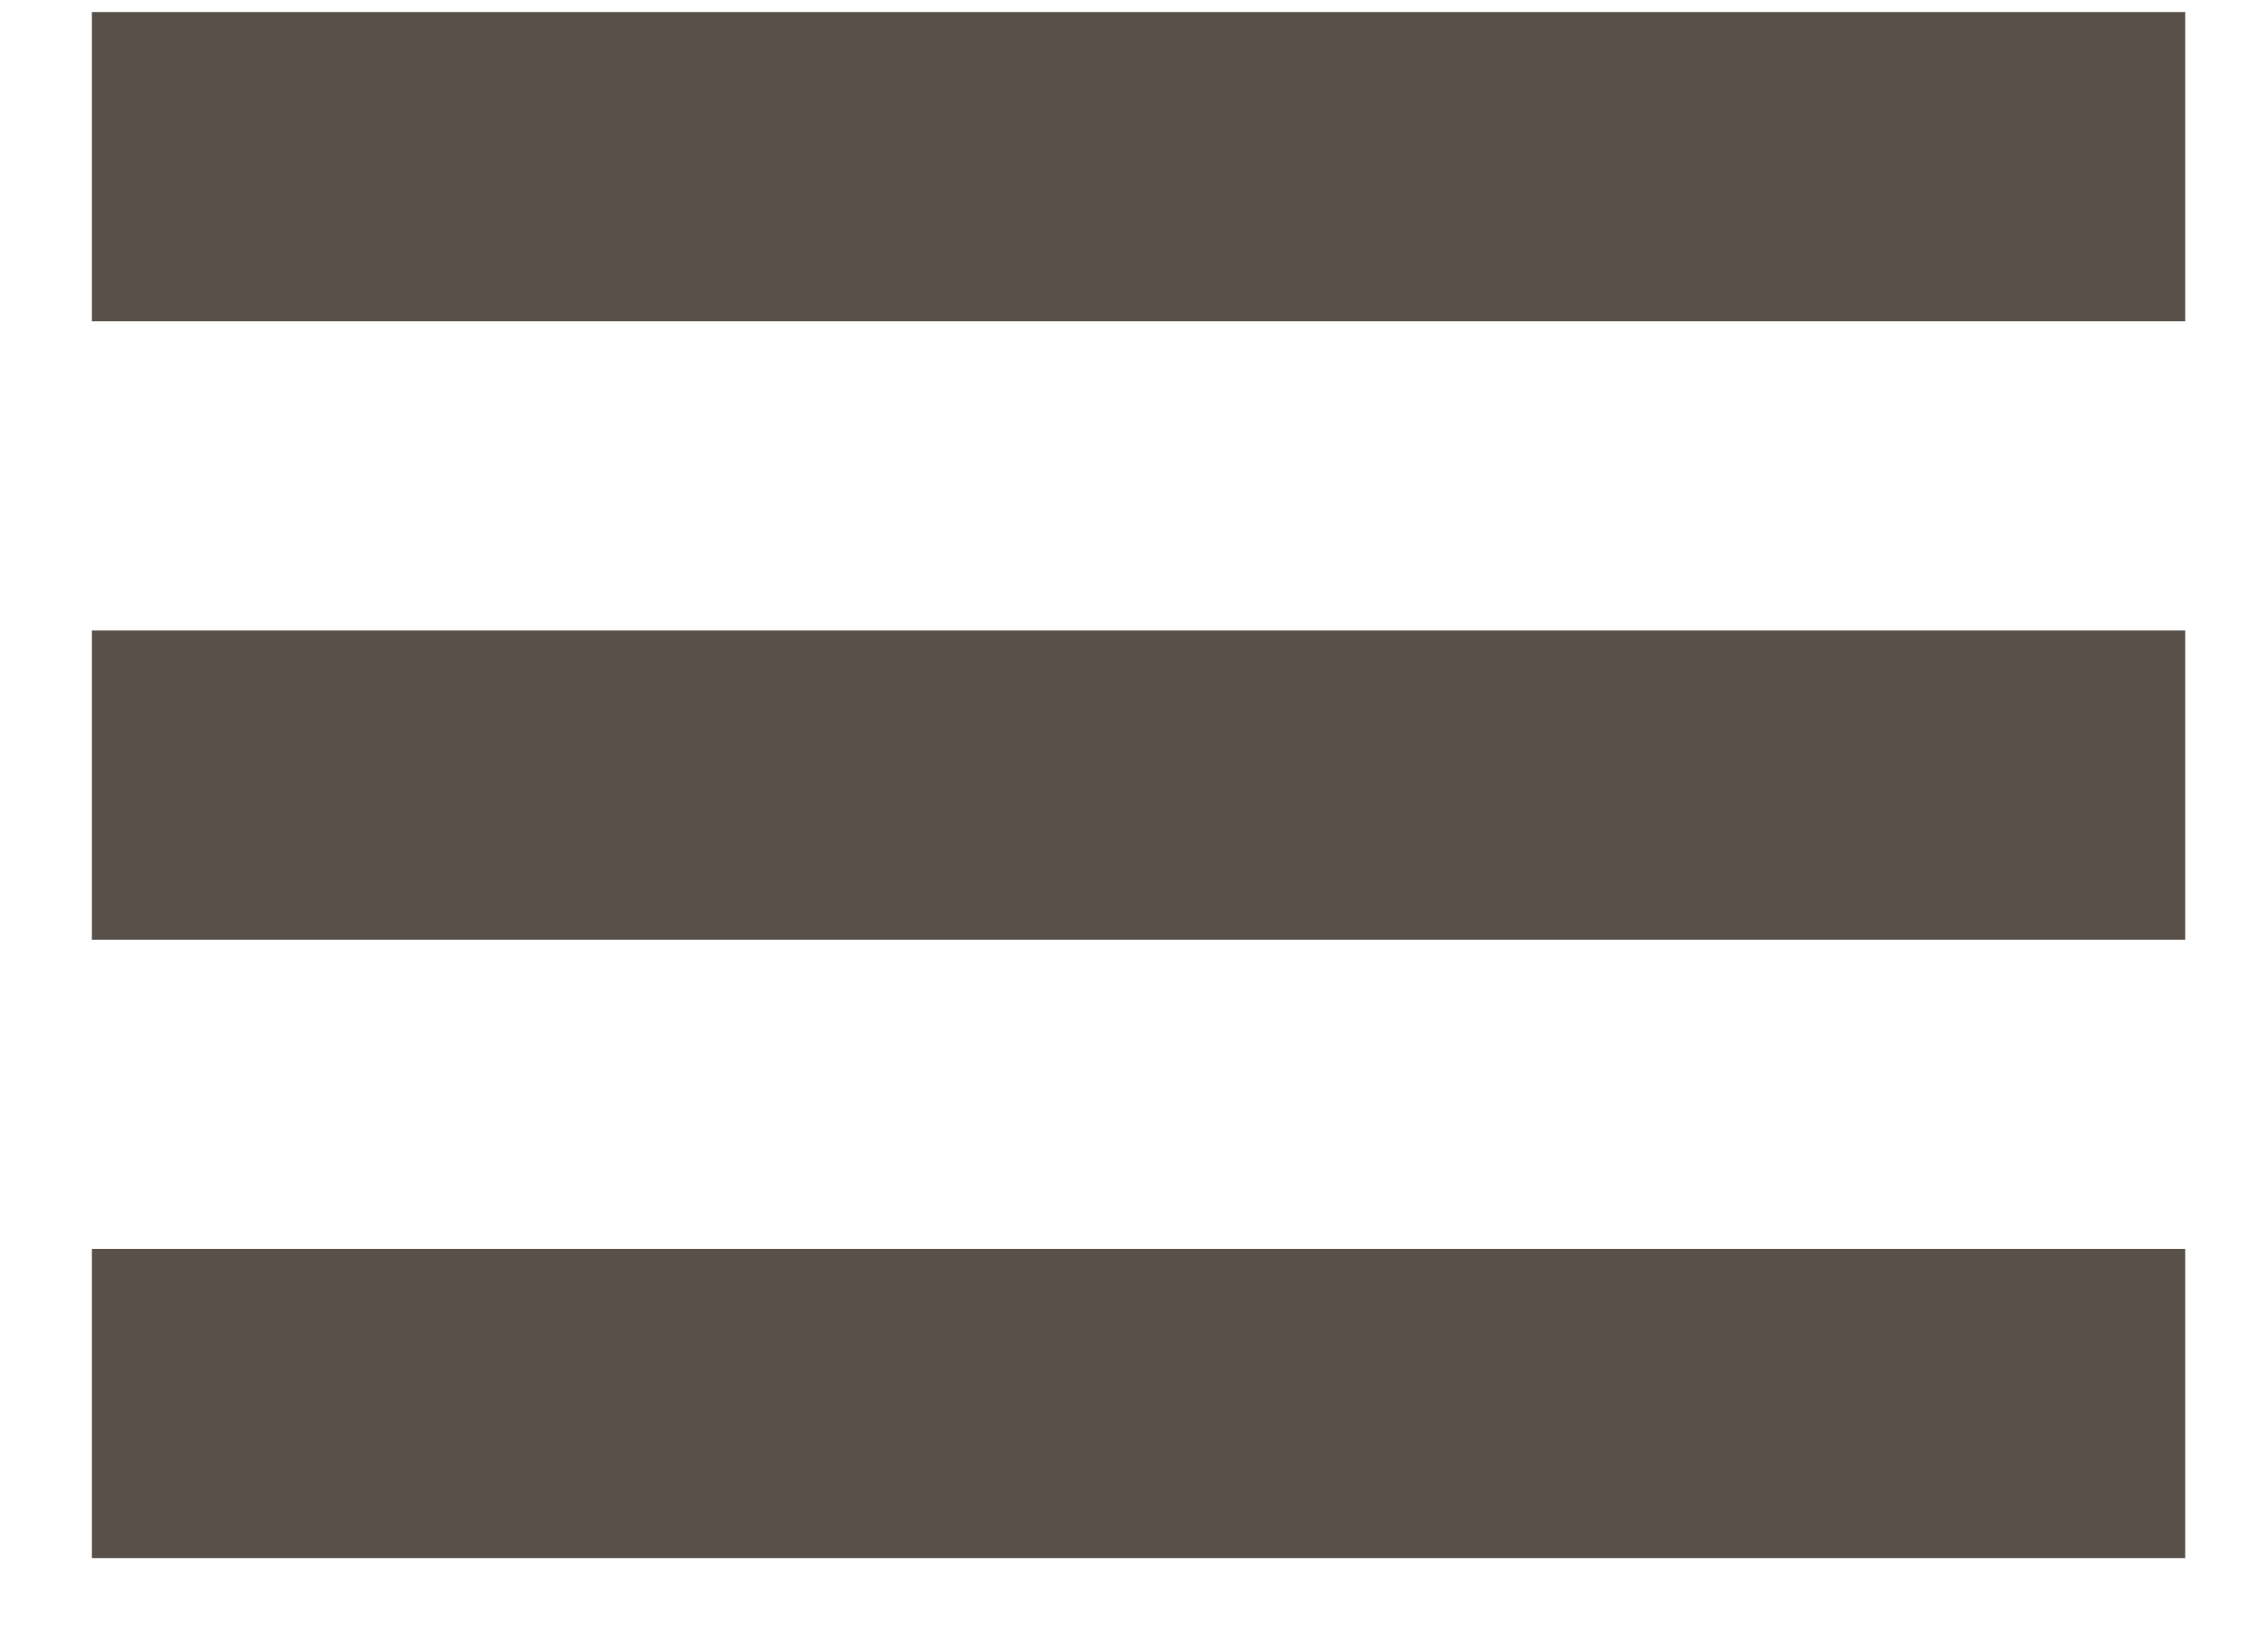
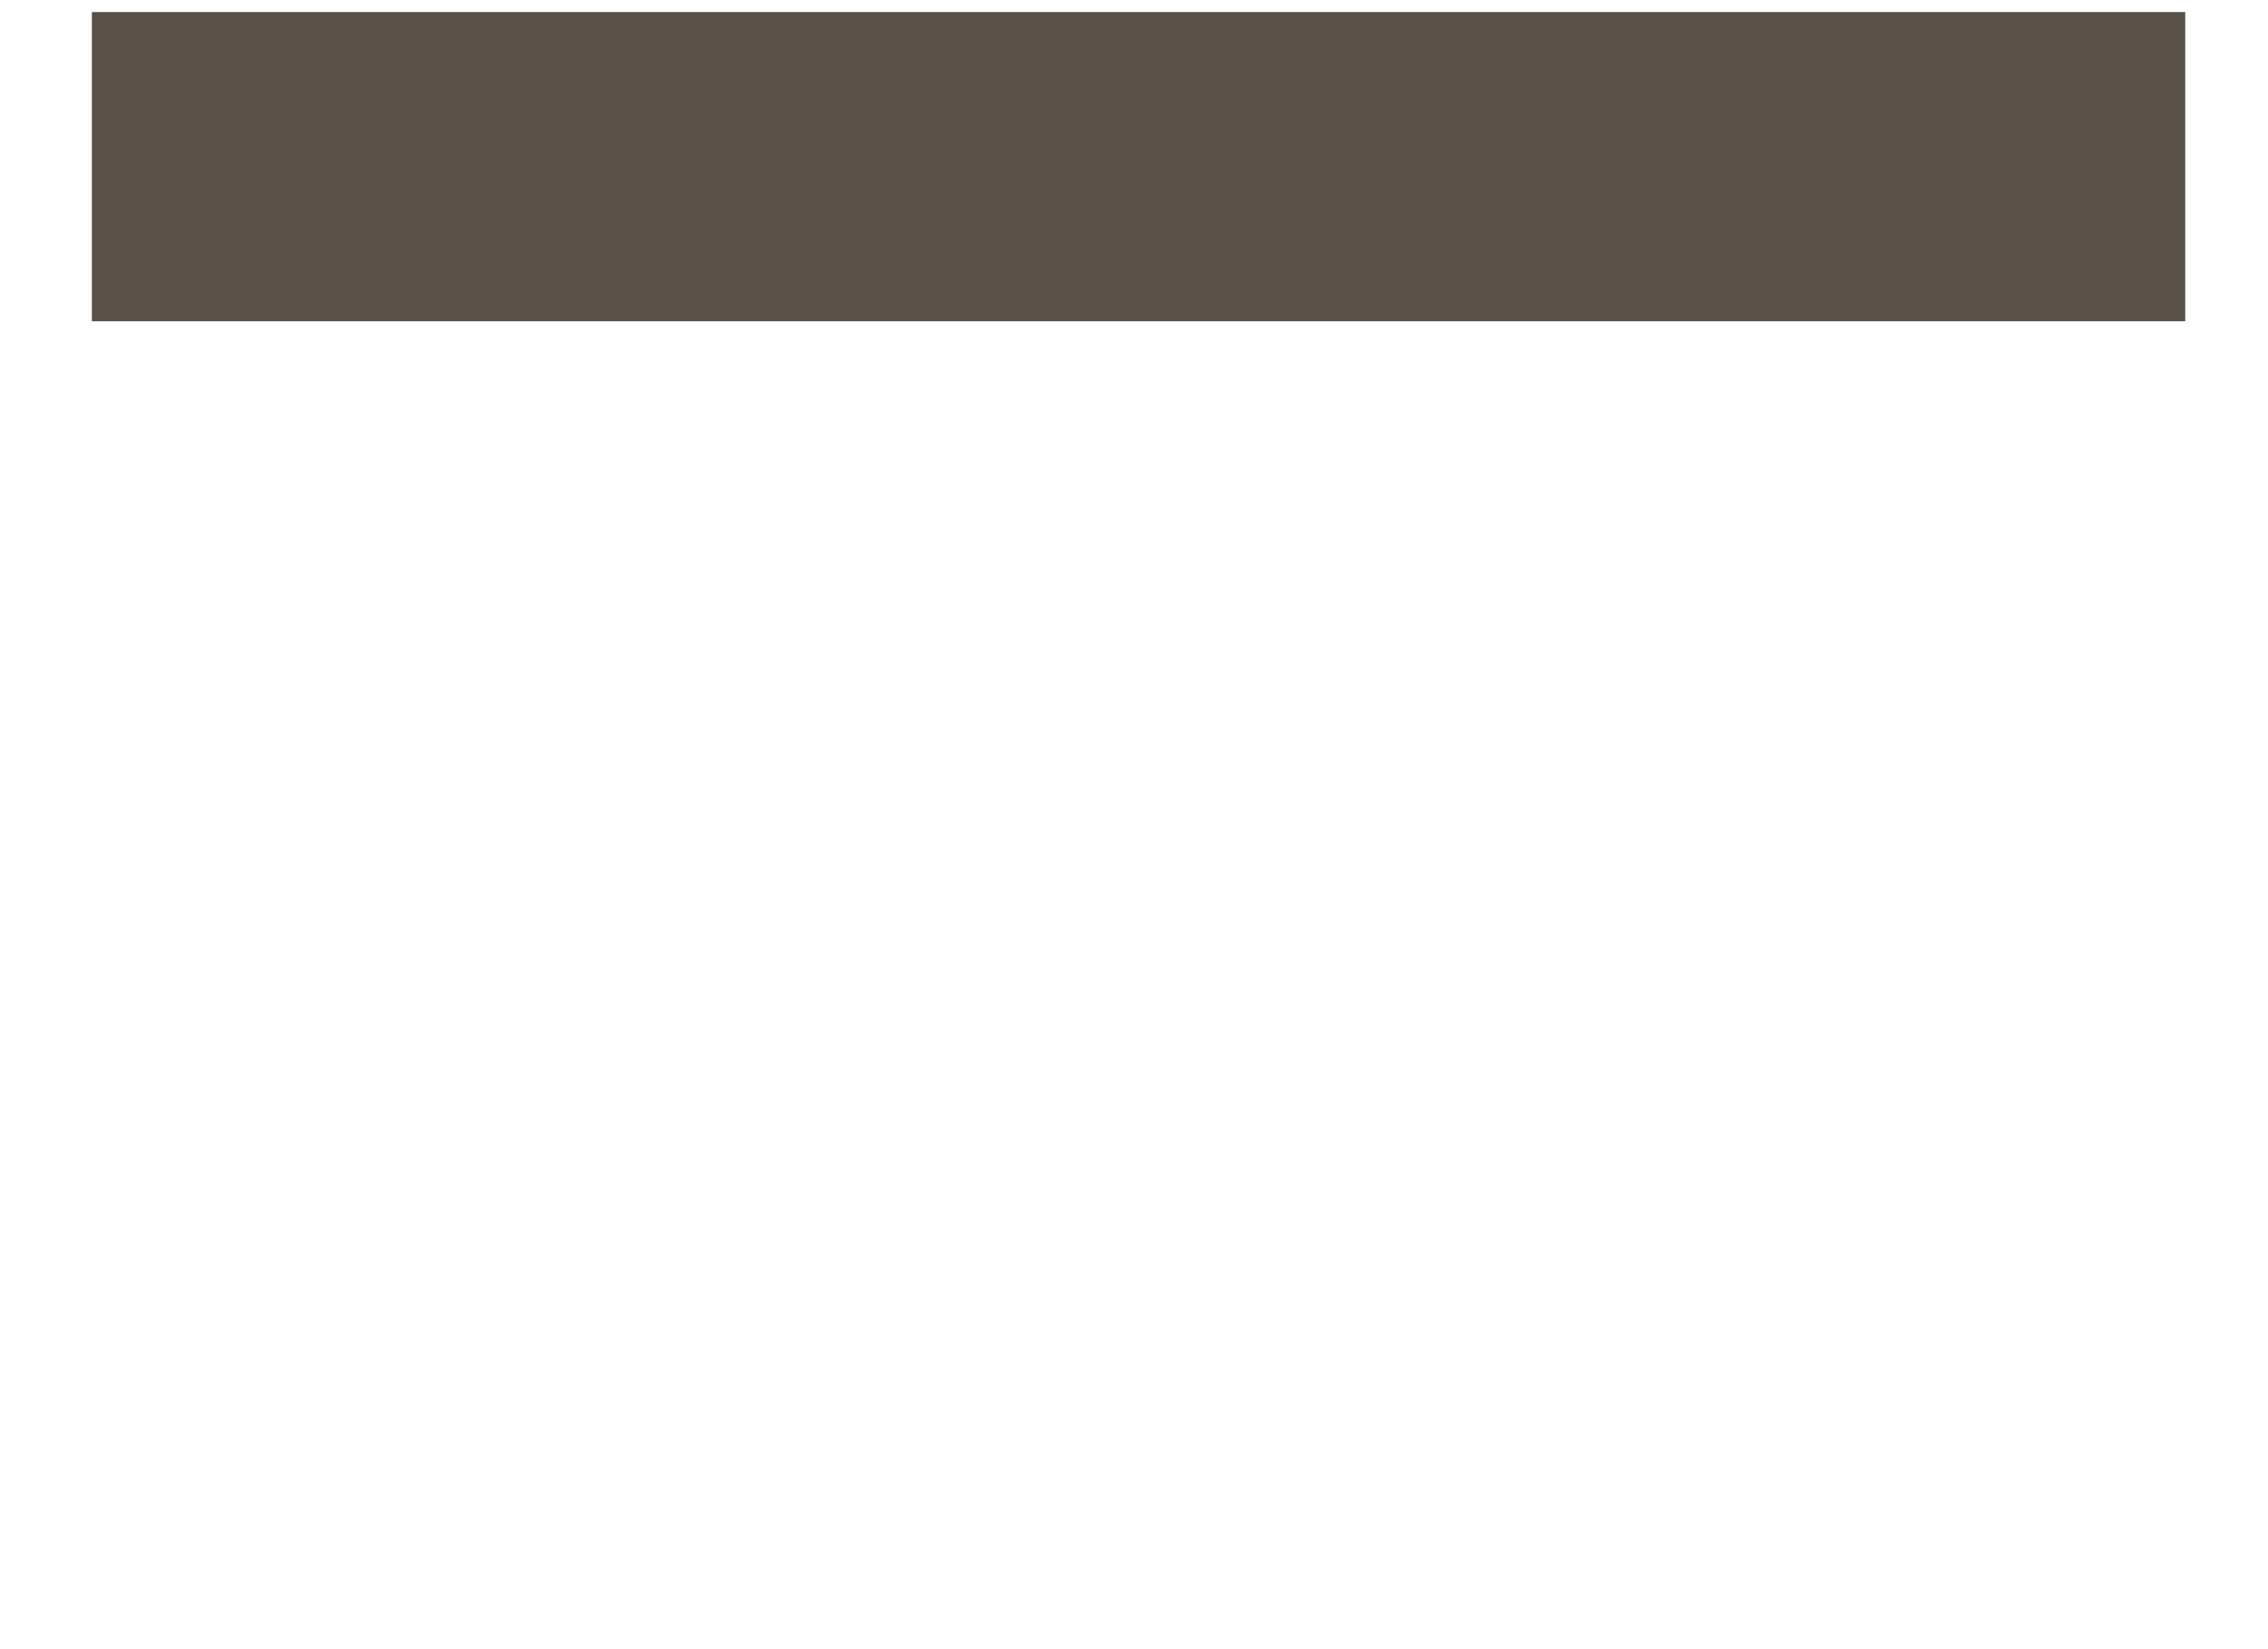
<svg xmlns="http://www.w3.org/2000/svg" width="22px" height="16px" viewBox="0 0 22 16" version="1.1">
  <title>Group 2</title>
  <desc>Created with Sketch.</desc>
  <g id="Page-1" stroke="none" stroke-width="1" fill="none" fill-rule="evenodd" stroke-linecap="square">
    <g id="M.02-GRID-PRODUCTOS" transform="translate(-17, -29)" fill-rule="nonzero" stroke="#595149" stroke-width="3">
      <g id="Group-2" transform="translate(19, 30)">
        <path d="M0.391,0.617 L17.697,0.617" id="Line-10" />
-         <path d="M0.391,6.617 L17.697,6.617" id="Line-10-Copy" />
-         <path d="M0.391,12.617 L17.697,12.617" id="Line-10-Copy-2" />
      </g>
    </g>
  </g>
</svg>